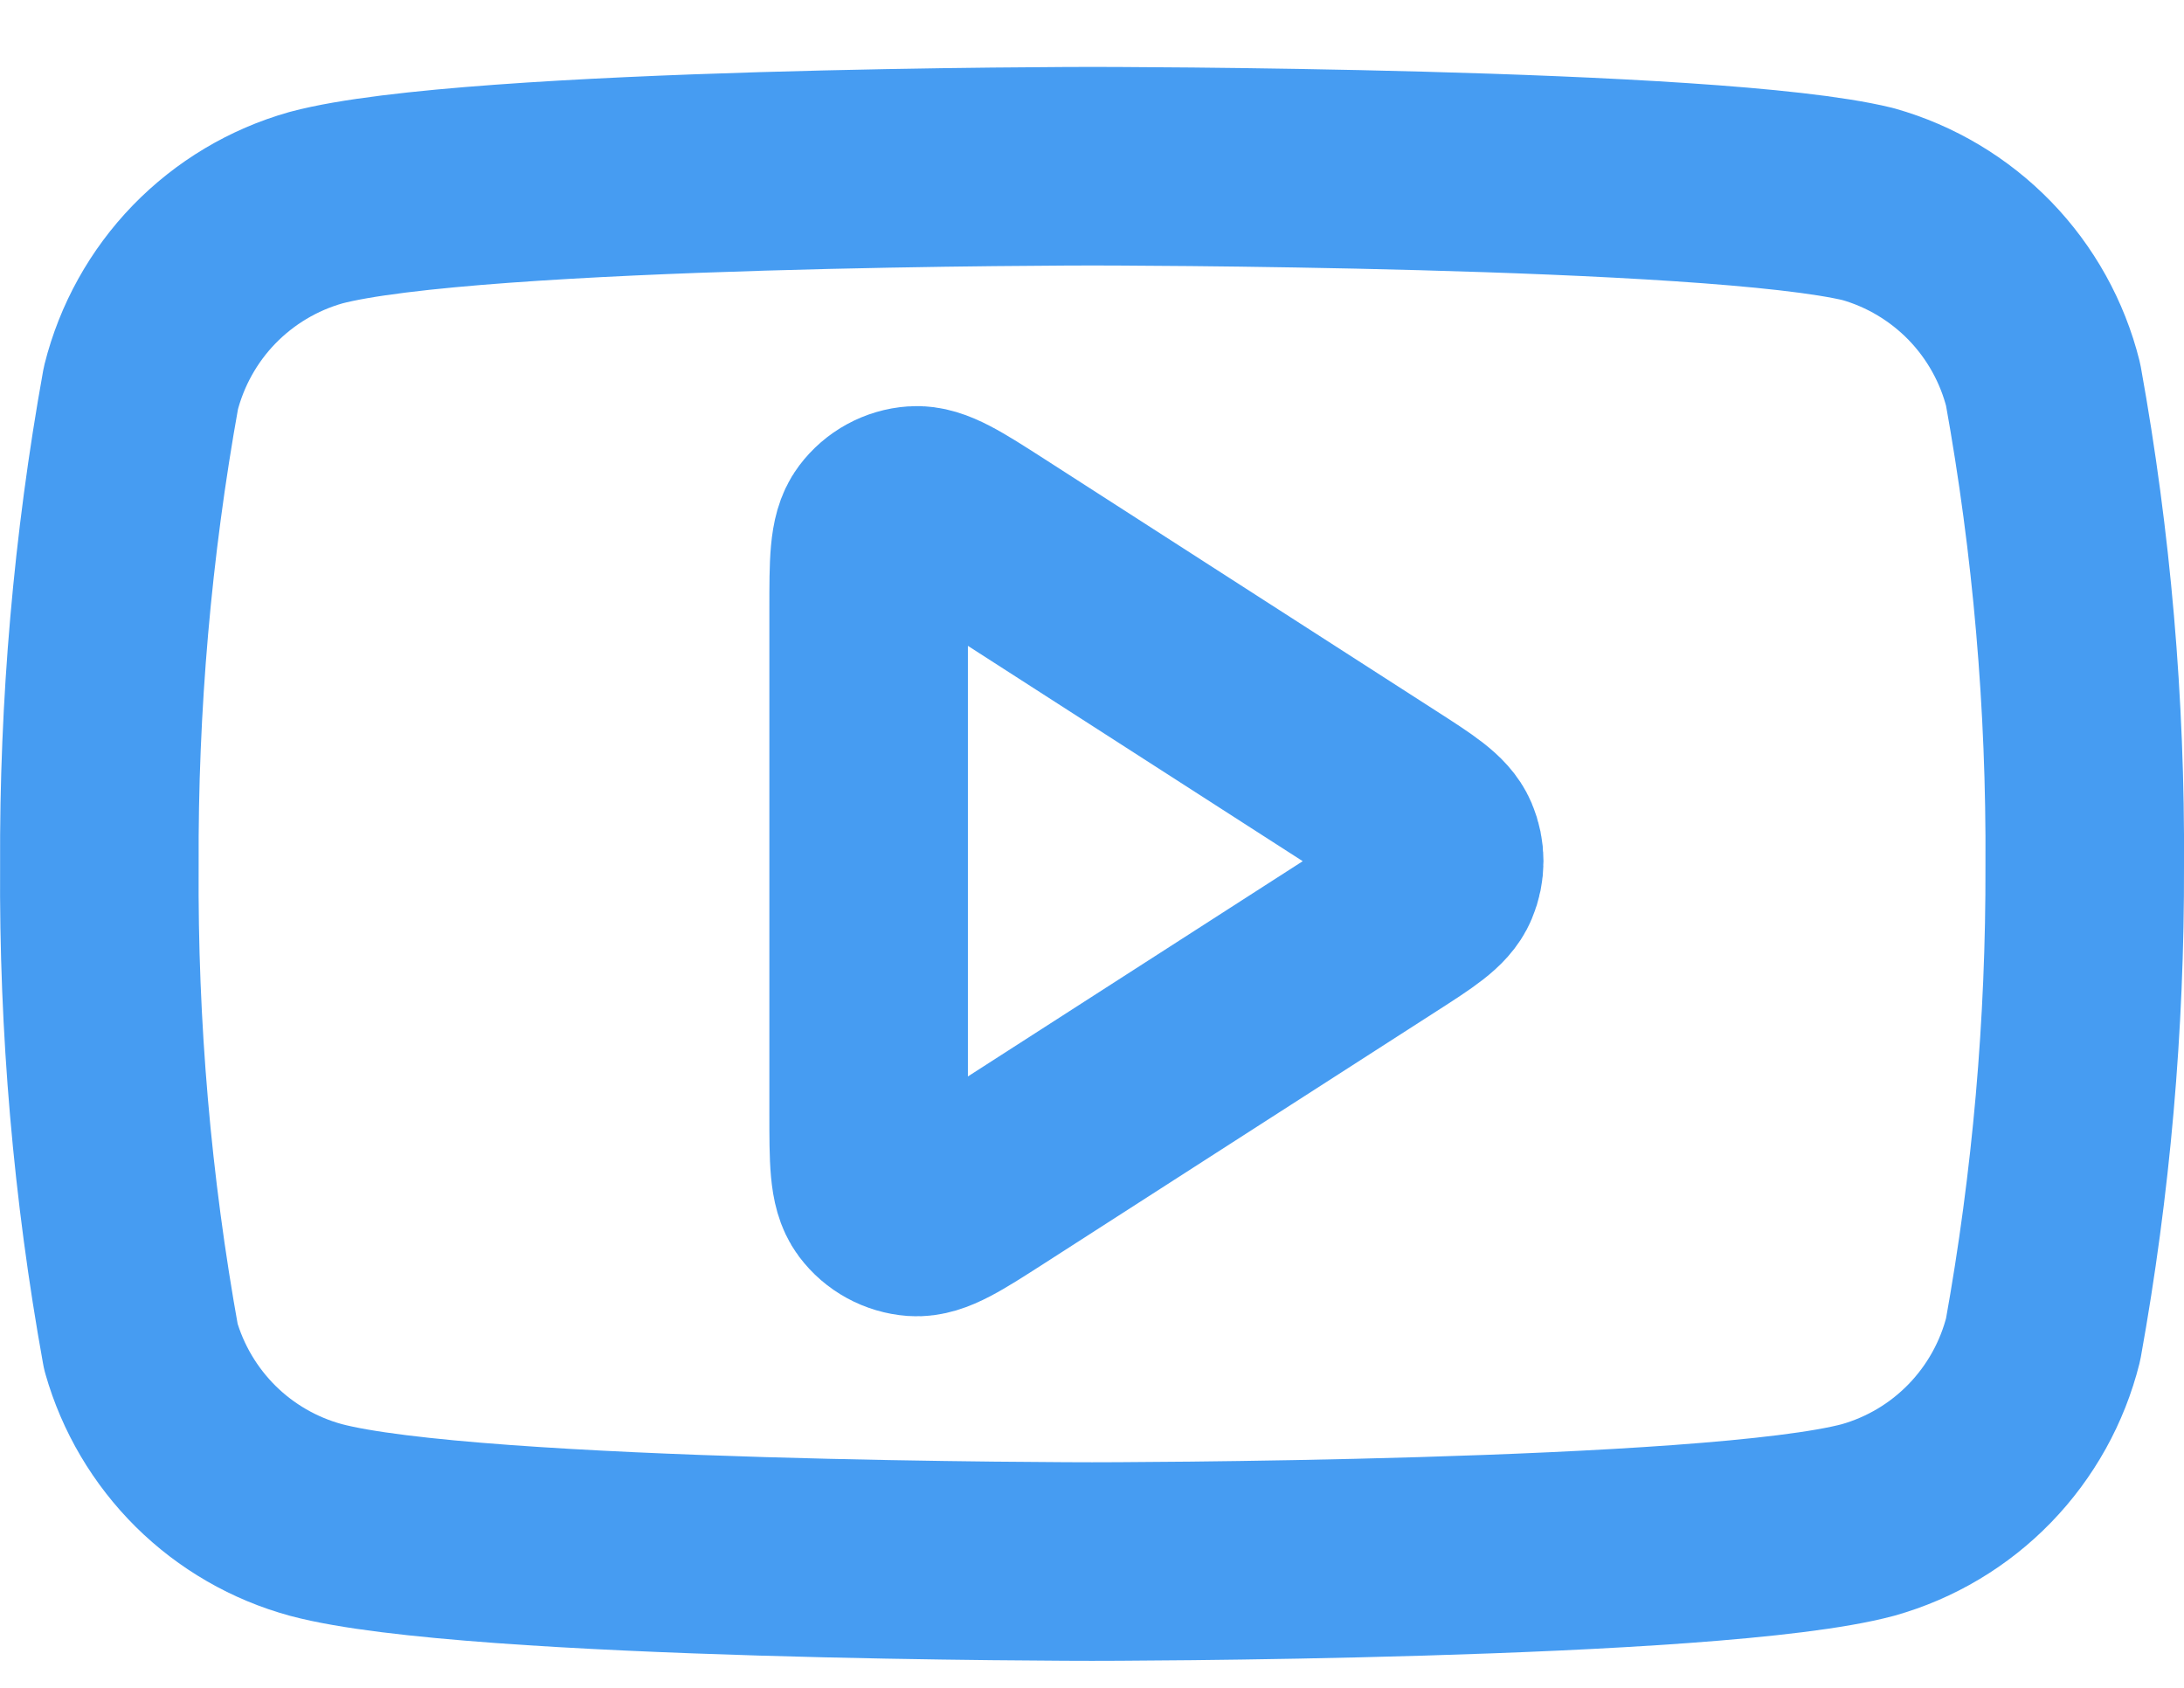
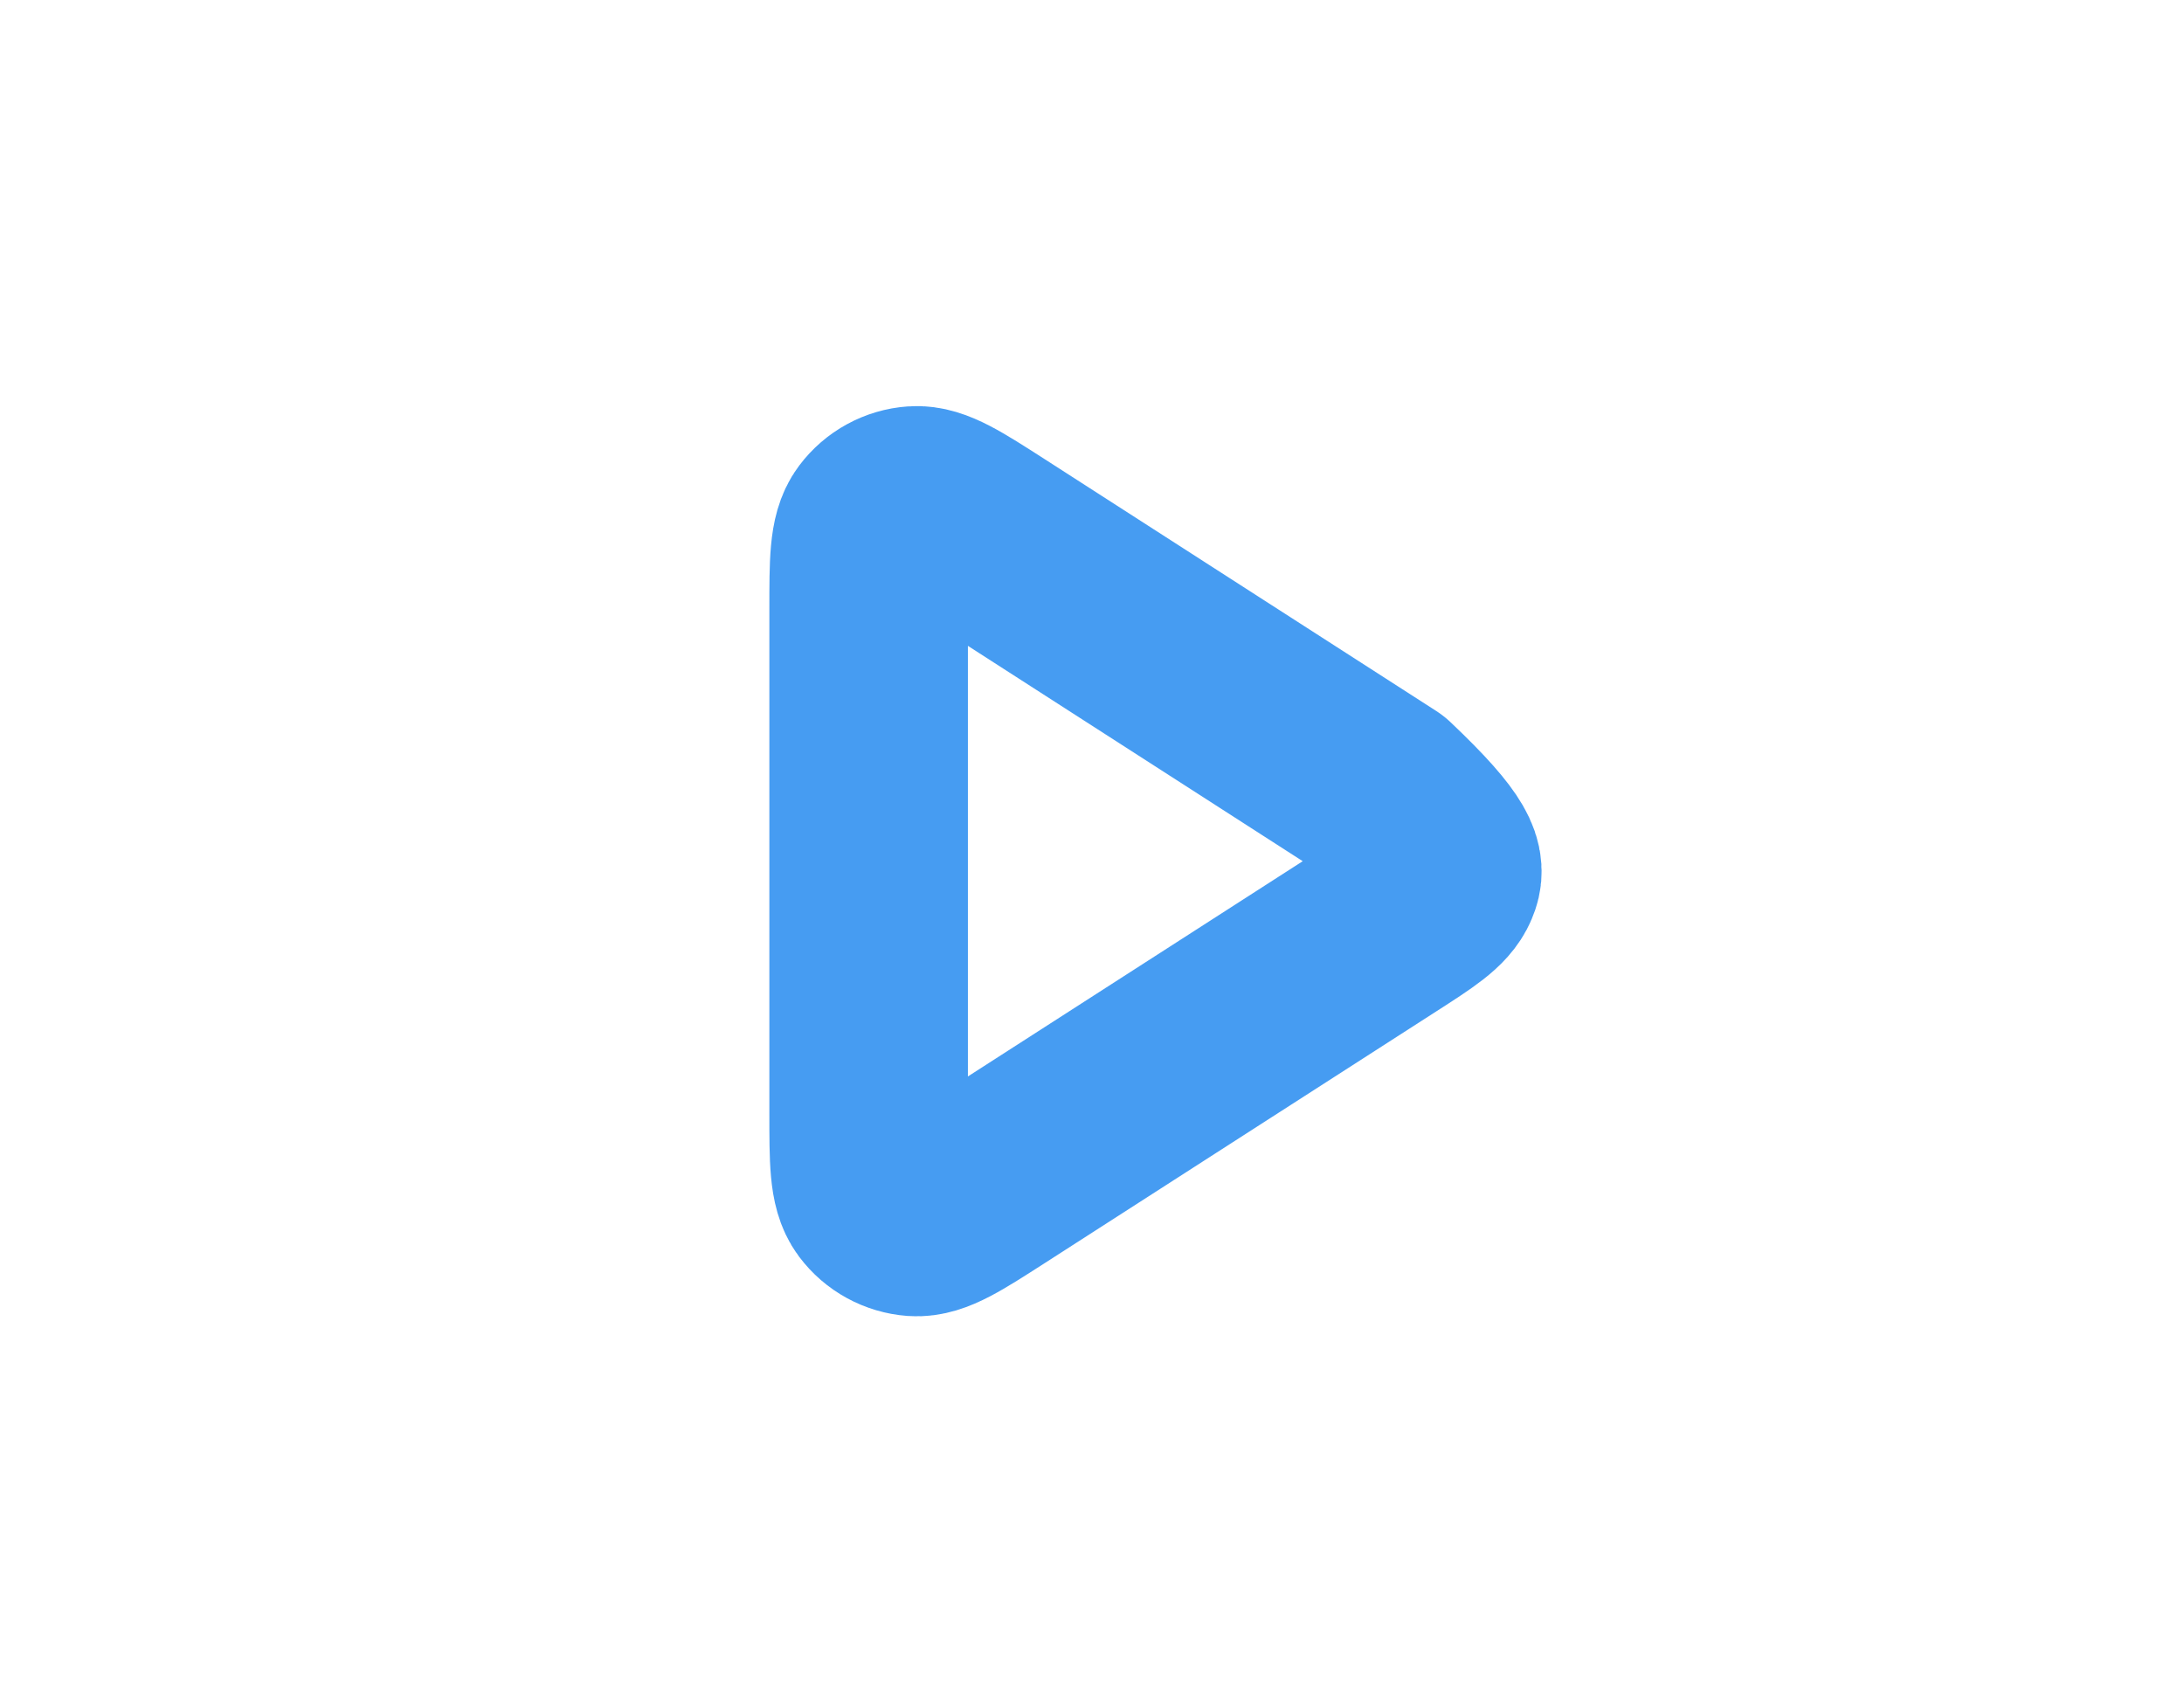
<svg xmlns="http://www.w3.org/2000/svg" width="22" height="17" viewBox="0 0 22 17" fill="none">
-   <path d="M20.581 3.874C20.473 3.442 20.253 3.047 19.944 2.728C19.634 2.409 19.246 2.177 18.818 2.056C17.254 1.674 11 1.674 11 1.674C11 1.674 4.746 1.674 3.182 2.092C2.754 2.213 2.366 2.445 2.056 2.764C1.747 3.083 1.527 3.479 1.419 3.91C1.133 5.497 0.993 7.107 1.001 8.719C0.99 10.343 1.13 11.965 1.419 13.564C1.538 13.982 1.763 14.362 2.071 14.668C2.38 14.974 2.763 15.195 3.182 15.309C4.746 15.728 11 15.728 11 15.728C11 15.728 17.254 15.728 18.818 15.309C19.246 15.188 19.634 14.957 19.944 14.637C20.253 14.318 20.473 13.923 20.581 13.491C20.865 11.917 21.005 10.319 21 8.719C21.01 7.094 20.87 5.472 20.581 3.874Z" stroke="#469CF2" stroke-width="2" stroke-linecap="round" stroke-linejoin="round" />
-   <path d="M8.75 6.139C8.75 5.662 8.75 5.423 8.85 5.29C8.937 5.174 9.07 5.101 9.214 5.091C9.38 5.079 9.581 5.208 9.983 5.466L13.925 8.001C14.274 8.225 14.448 8.337 14.508 8.479C14.561 8.604 14.561 8.744 14.508 8.868C14.448 9.011 14.274 9.123 13.925 9.347L9.983 11.881C9.581 12.139 9.38 12.269 9.214 12.257C9.07 12.246 8.937 12.174 8.85 12.058C8.75 11.924 8.75 11.686 8.75 11.209V6.139Z" stroke="#469CF2" stroke-width="2" stroke-linecap="round" stroke-linejoin="round" />
+   <path d="M8.75 6.139C8.75 5.662 8.75 5.423 8.85 5.29C8.937 5.174 9.07 5.101 9.214 5.091C9.38 5.079 9.581 5.208 9.983 5.466L13.925 8.001C14.561 8.604 14.561 8.744 14.508 8.868C14.448 9.011 14.274 9.123 13.925 9.347L9.983 11.881C9.581 12.139 9.38 12.269 9.214 12.257C9.07 12.246 8.937 12.174 8.85 12.058C8.75 11.924 8.75 11.686 8.75 11.209V6.139Z" stroke="#469CF2" stroke-width="2" stroke-linecap="round" stroke-linejoin="round" />
</svg>